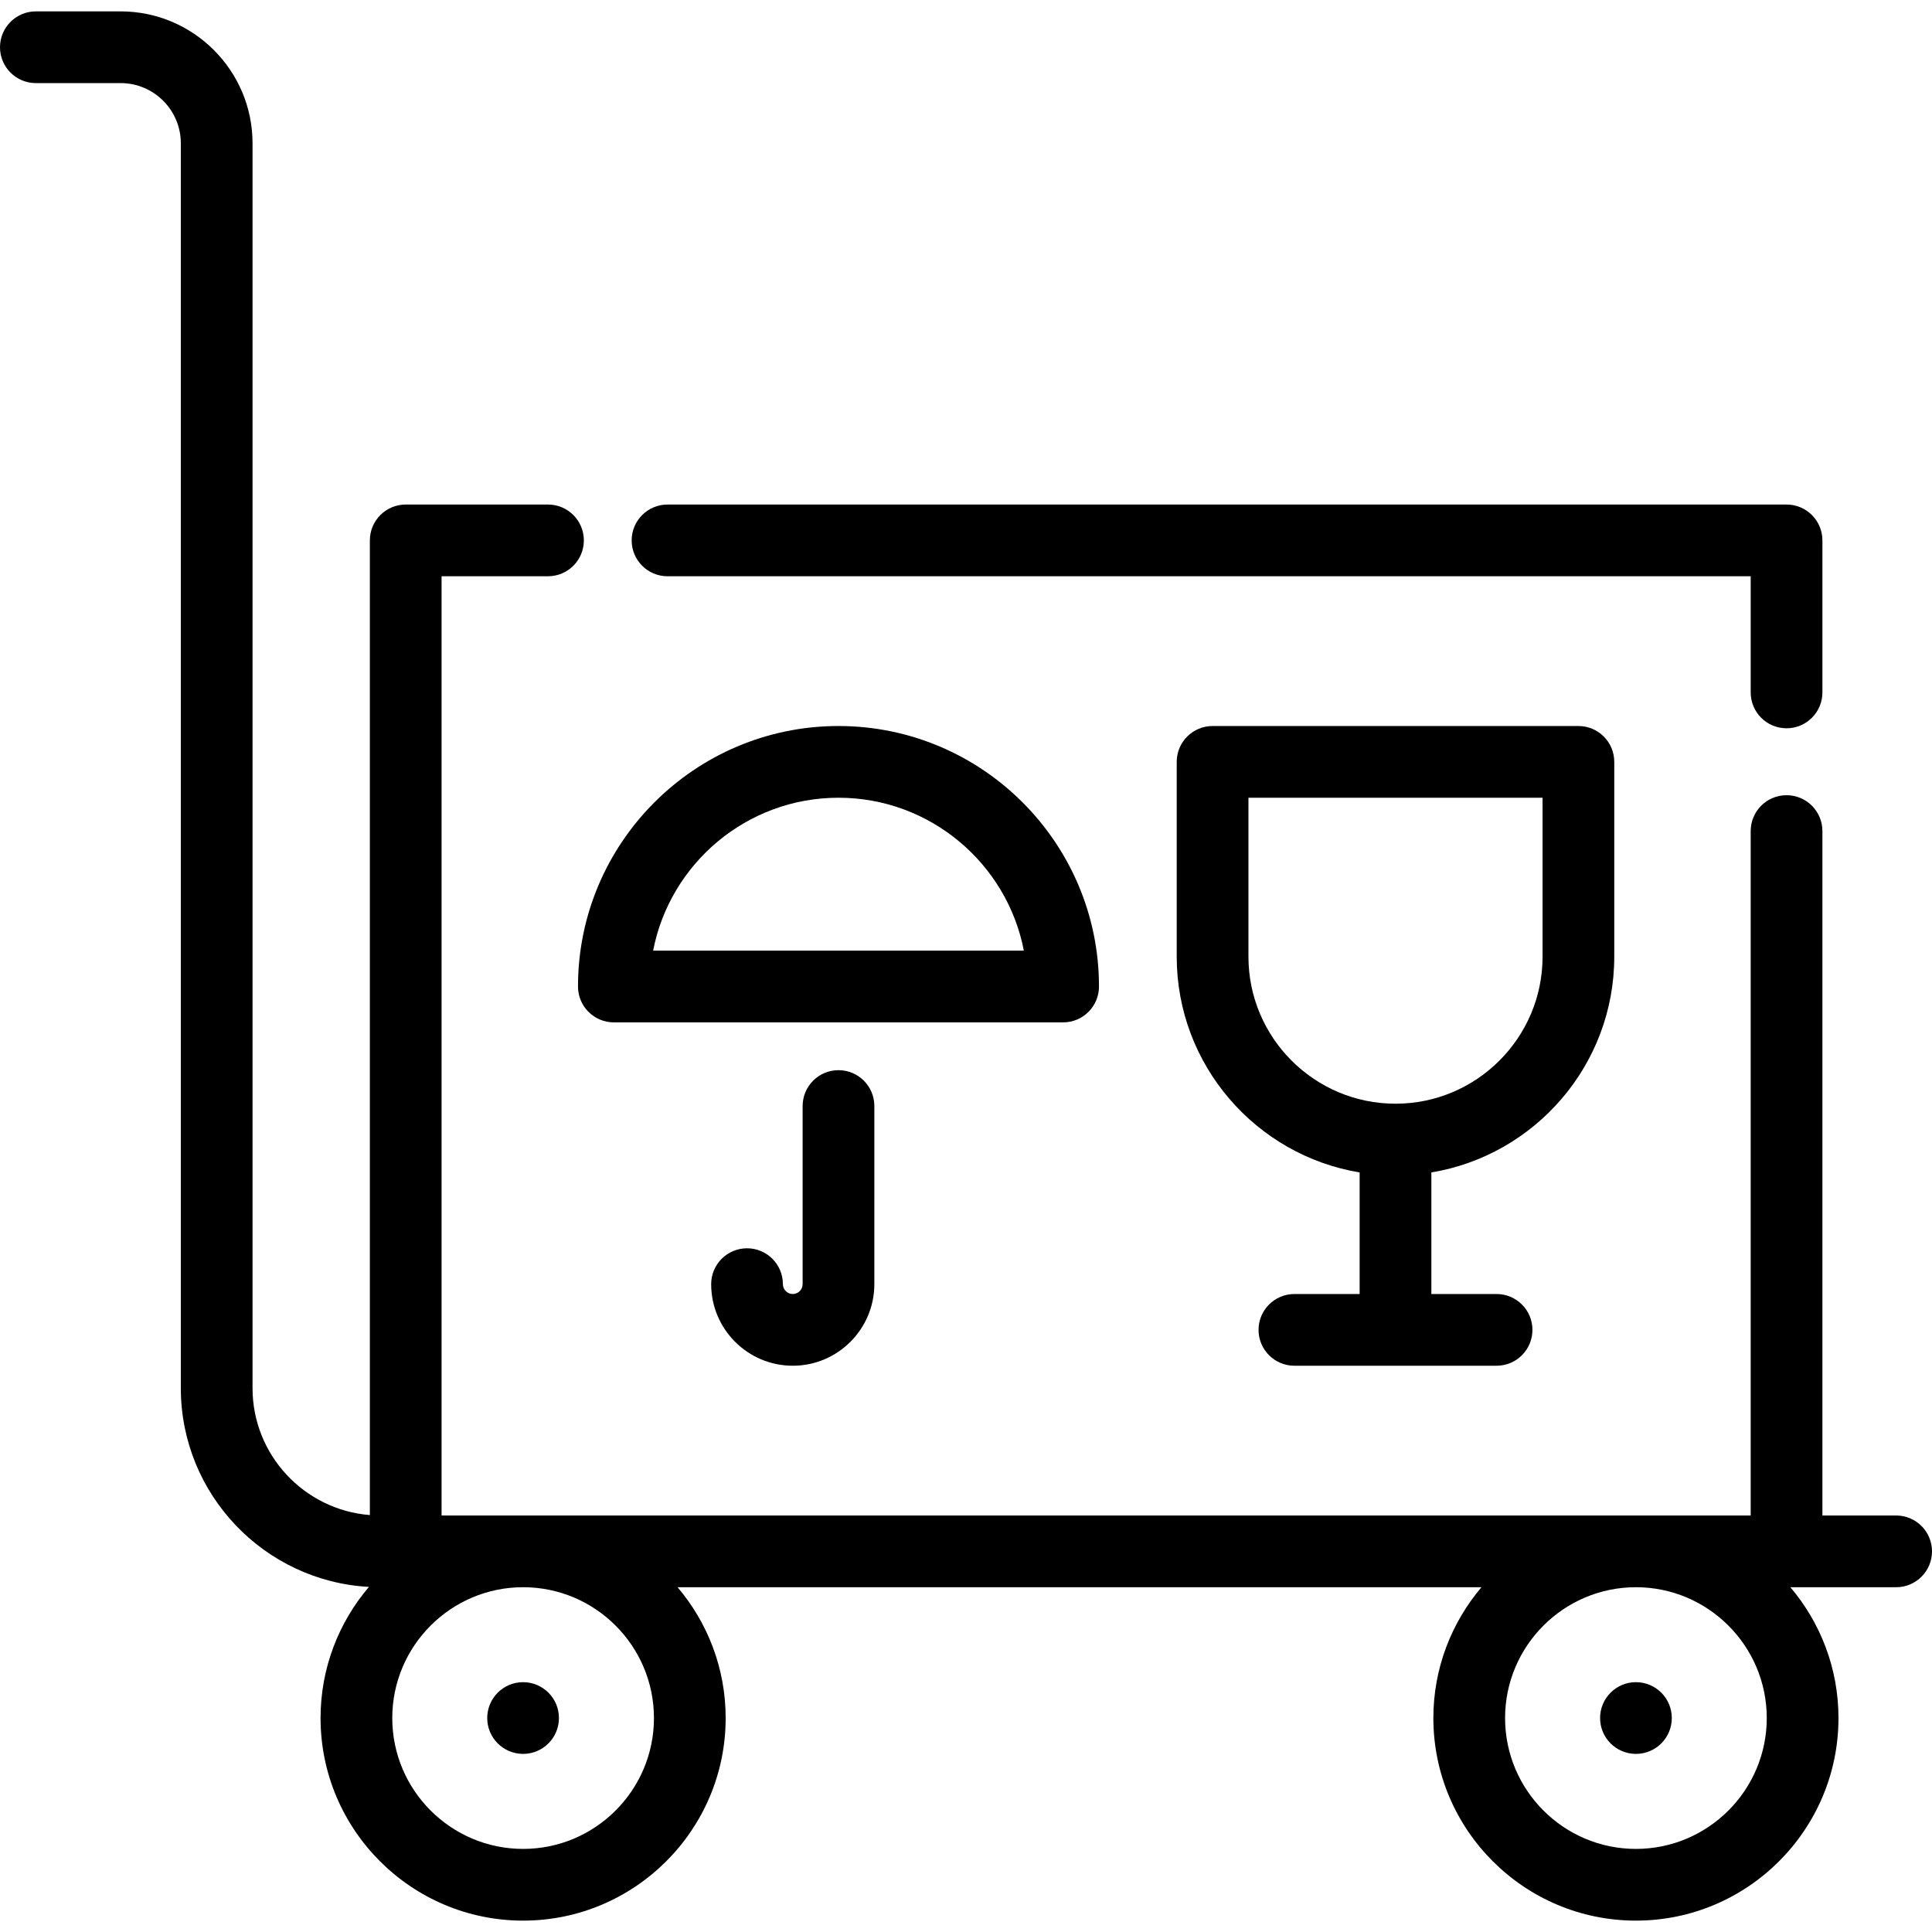
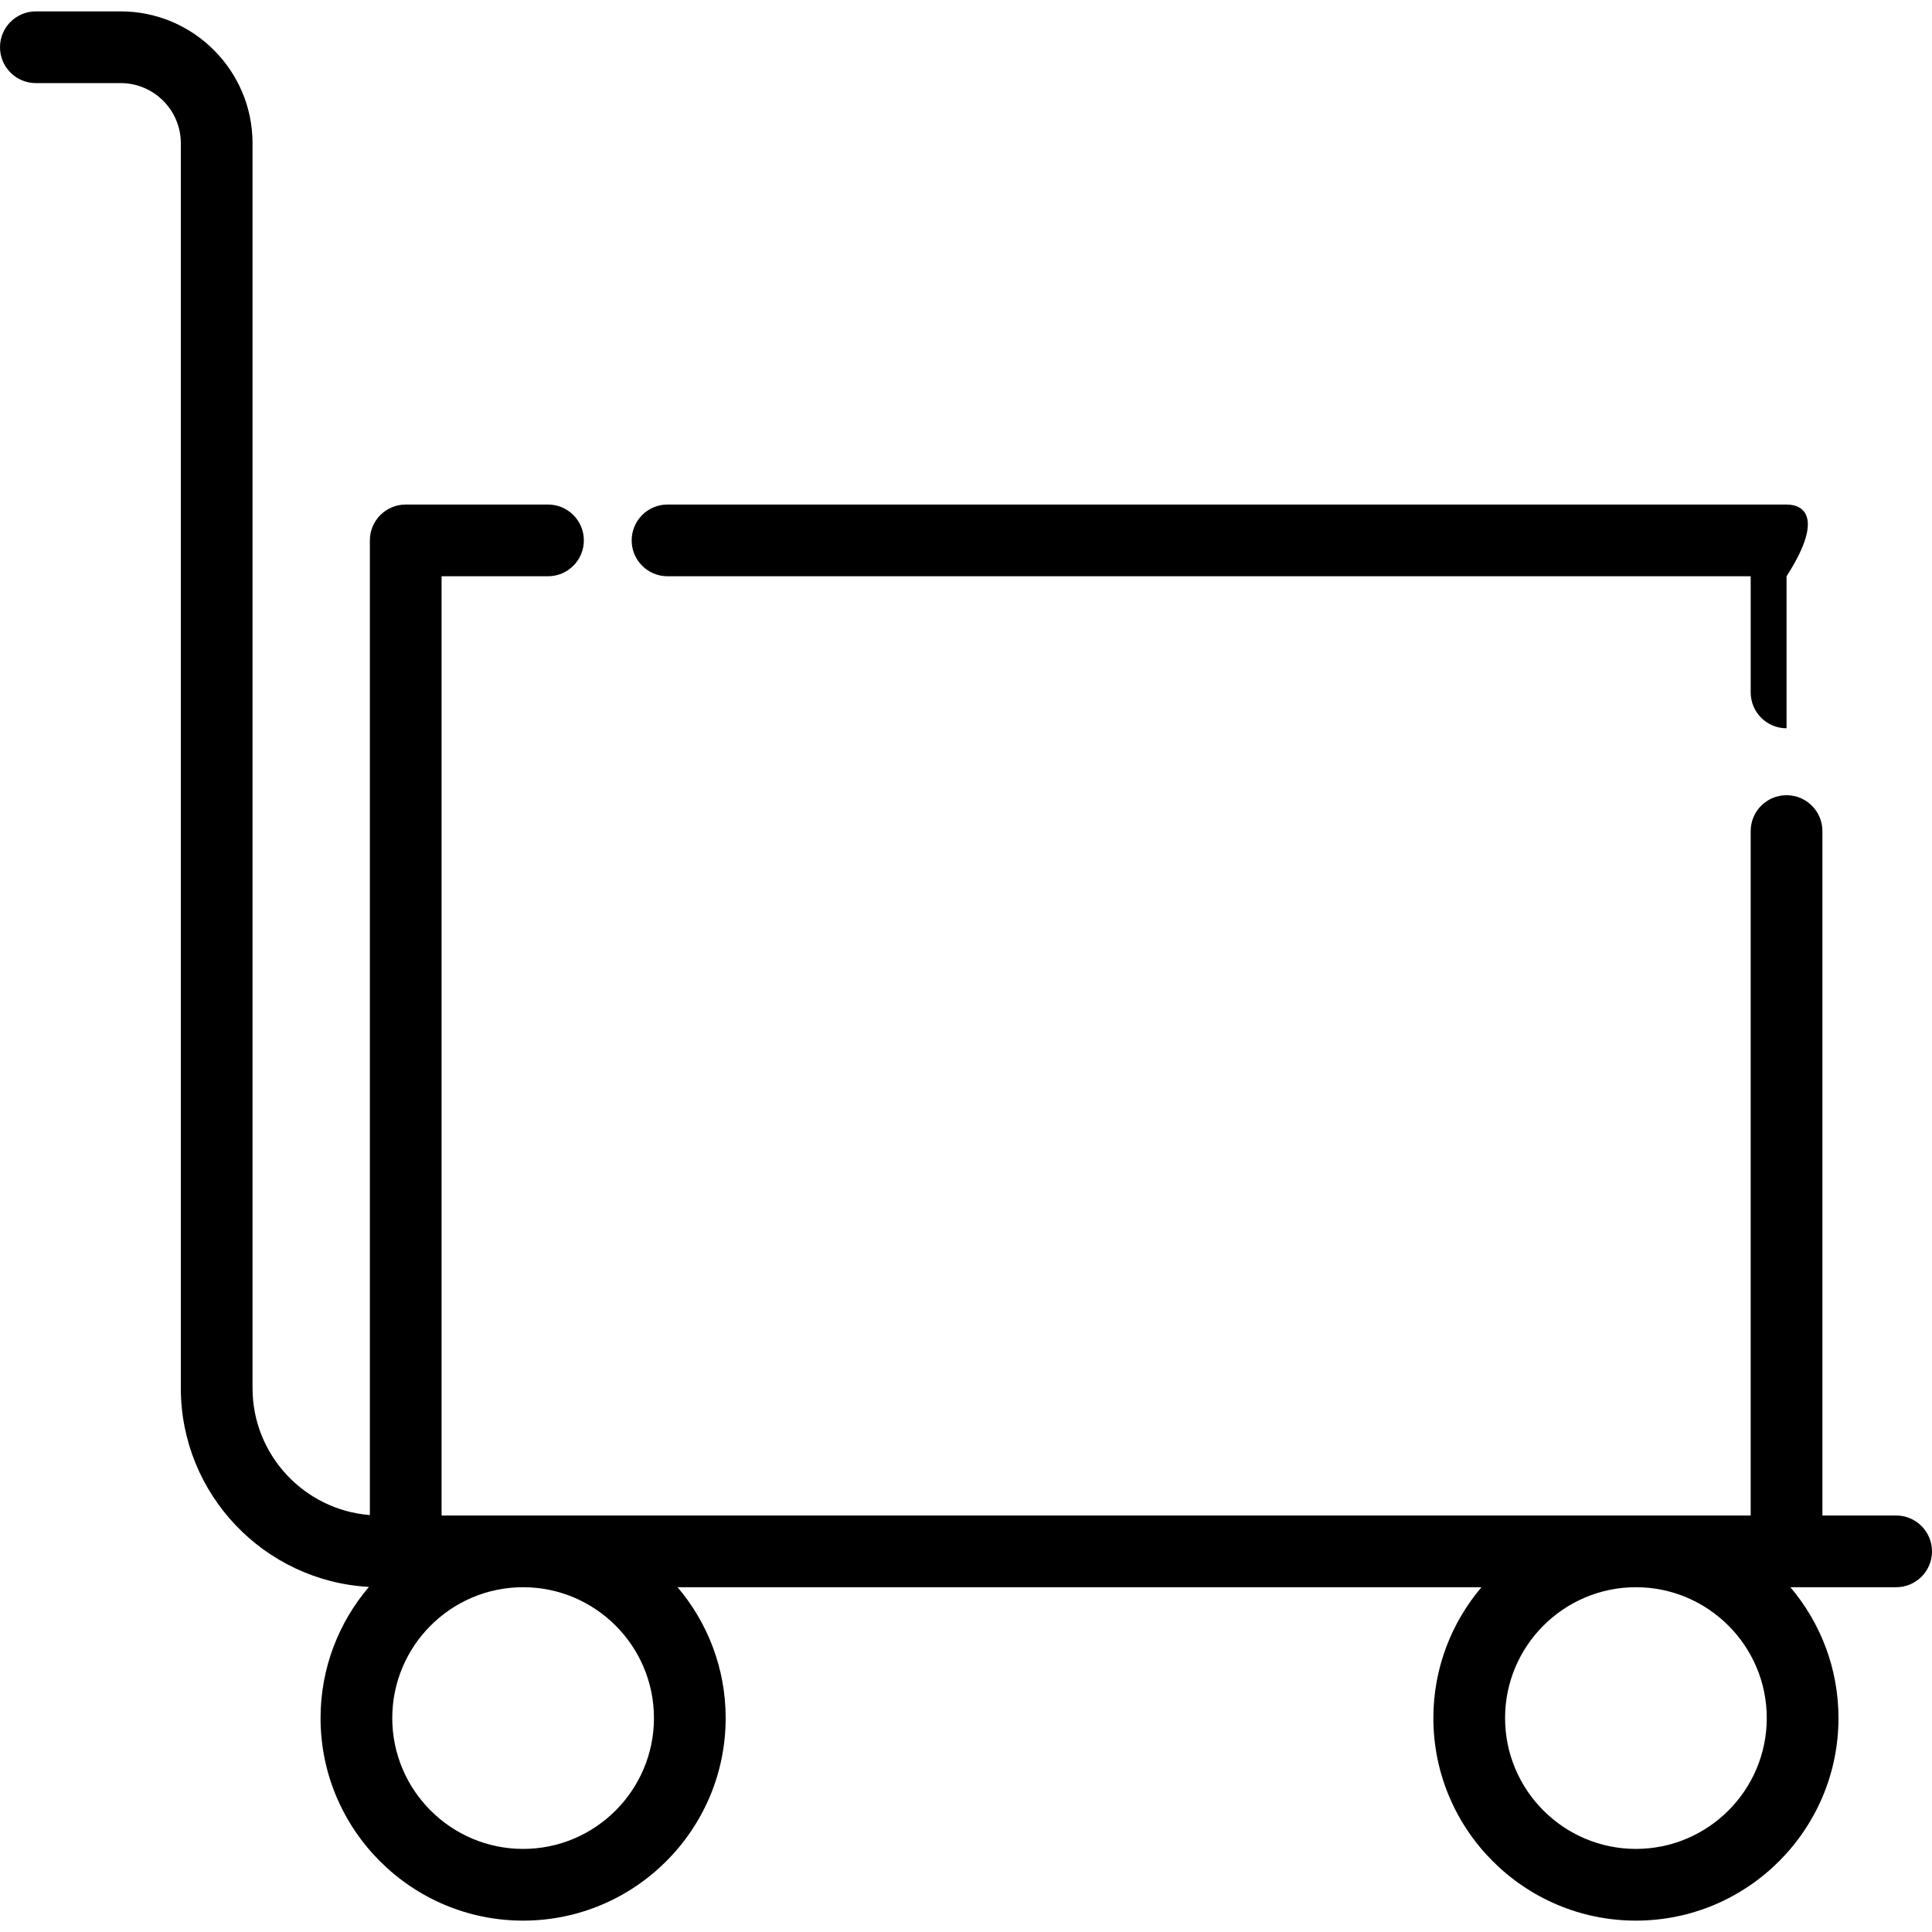
<svg xmlns="http://www.w3.org/2000/svg" fill="#000000" height="800px" width="800px" version="1.1" id="Layer_1" viewBox="0 0 512 512" xml:space="preserve">
  <g>
    <g>
      <path d="M502.497,401.623h-19.54V220.242c0-5.248-4.253-9.503-9.503-9.503s-9.503,4.255-9.503,9.503v181.382h-346.93V152.713    h28.203c5.249,0,9.503-4.255,9.503-9.503s-4.253-9.503-9.503-9.503H107.52c-5.249,0-9.503,4.255-9.503,9.503v258.298    c-17.372-1.362-31.093-15.924-31.093-33.639V37.964c0-19.27-15.678-34.948-34.948-34.948H9.503C4.253,3.016,0,7.271,0,12.519    s4.253,9.503,9.503,9.503h22.474c8.79,0,15.943,7.152,15.943,15.943v329.905c0,28.116,22.107,51.16,49.851,52.676    c-7.986,9.373-12.821,21.509-12.821,34.759c0,29.6,24.081,53.68,53.679,53.68c29.6,0,53.68-24.081,53.68-53.68    c0-13.211-4.806-25.313-12.749-34.675h213.045c-7.943,9.362-12.749,21.464-12.749,34.675c0,29.6,24.081,53.68,53.68,53.68    c29.598,0,53.679-24.081,53.679-53.68c0-13.211-4.806-25.313-12.749-34.675h28.03c5.249,0,9.503-4.255,9.503-9.503    C512,405.878,507.745,401.623,502.497,401.623z M138.629,489.979c-19.119,0-34.674-15.555-34.674-34.675    s15.555-34.675,34.674-34.675c19.12,0,34.675,15.555,34.675,34.675S157.749,489.979,138.629,489.979z M433.537,489.979    c-19.12,0-34.675-15.555-34.675-34.675s15.555-34.675,34.675-34.675c19.119,0,34.674,15.555,34.674,34.675    S452.656,489.979,433.537,489.979z" />
    </g>
  </g>
  <g>
    <g>
-       <path d="M473.455,133.708H176.901c-5.249,0-9.503,4.255-9.503,9.503c0,5.248,4.253,9.503,9.502,9.503h287.052v30.784    c0,5.248,4.253,9.503,9.503,9.503s9.503-4.255,9.503-9.503v-40.287C482.958,137.963,478.705,133.708,473.455,133.708z" />
+       <path d="M473.455,133.708H176.901c-5.249,0-9.503,4.255-9.503,9.503c0,5.248,4.253,9.503,9.502,9.503h287.052v30.784    c0,5.248,4.253,9.503,9.503,9.503v-40.287C482.958,137.963,478.705,133.708,473.455,133.708z" />
    </g>
  </g>
  <g>
    <g>
-       <path d="M222.209,192.402c-38.065,0-69.033,30.968-69.033,69.033c0,5.248,4.253,9.503,9.503,9.503H281.74    c5.248,0,9.501-4.255,9.501-9.503C291.242,223.37,260.274,192.402,222.209,192.402z M173.086,251.932    c4.451-23.057,24.785-40.525,49.123-40.525c24.338,0,44.672,17.468,49.123,40.525H173.086z" />
-     </g>
+       </g>
  </g>
  <g>
    <g>
-       <path d="M418.296,192.402h-96.95c-5.249,0-9.503,4.255-9.503,9.503v51.618c0,28.732,21.012,52.636,48.475,57.185v32.221h-17.287    c-5.249,0-9.503,4.255-9.503,9.503c0,5.248,4.253,9.503,9.503,9.503h53.578c5.249,0,9.503-4.255,9.503-9.503    c0-5.248-4.253-9.503-9.503-9.503h-17.287v-32.221c27.464-4.549,48.476-28.453,48.476-57.185v-51.618    C427.799,196.657,423.546,192.402,418.296,192.402z M408.795,253.522c0,21.49-17.483,38.972-38.972,38.972    c-21.49,0-38.973-17.482-38.973-38.972v-42.115h77.945V253.522z" />
-     </g>
+       </g>
  </g>
  <g>
    <g>
-       <path d="M222.209,283.607c-5.249,0-9.503,4.255-9.503,9.503v47.202c0,1.443-1.173,2.616-2.615,2.616    c-1.442,0-2.616-1.173-2.616-2.616c0-5.248-4.253-9.503-9.503-9.503s-9.503,4.255-9.503,9.503    c0,11.922,9.699,21.621,21.621,21.621c11.921,0,21.62-9.699,21.62-21.621V293.11C231.712,287.862,227.458,283.607,222.209,283.607    z" />
-     </g>
+       </g>
  </g>
  <g>
    <g>
-       <circle cx="138.623" cy="455.297" r="9.503" />
-     </g>
+       </g>
  </g>
  <g>
    <g>
-       <circle cx="433.542" cy="455.297" r="9.503" />
-     </g>
+       </g>
  </g>
</svg>